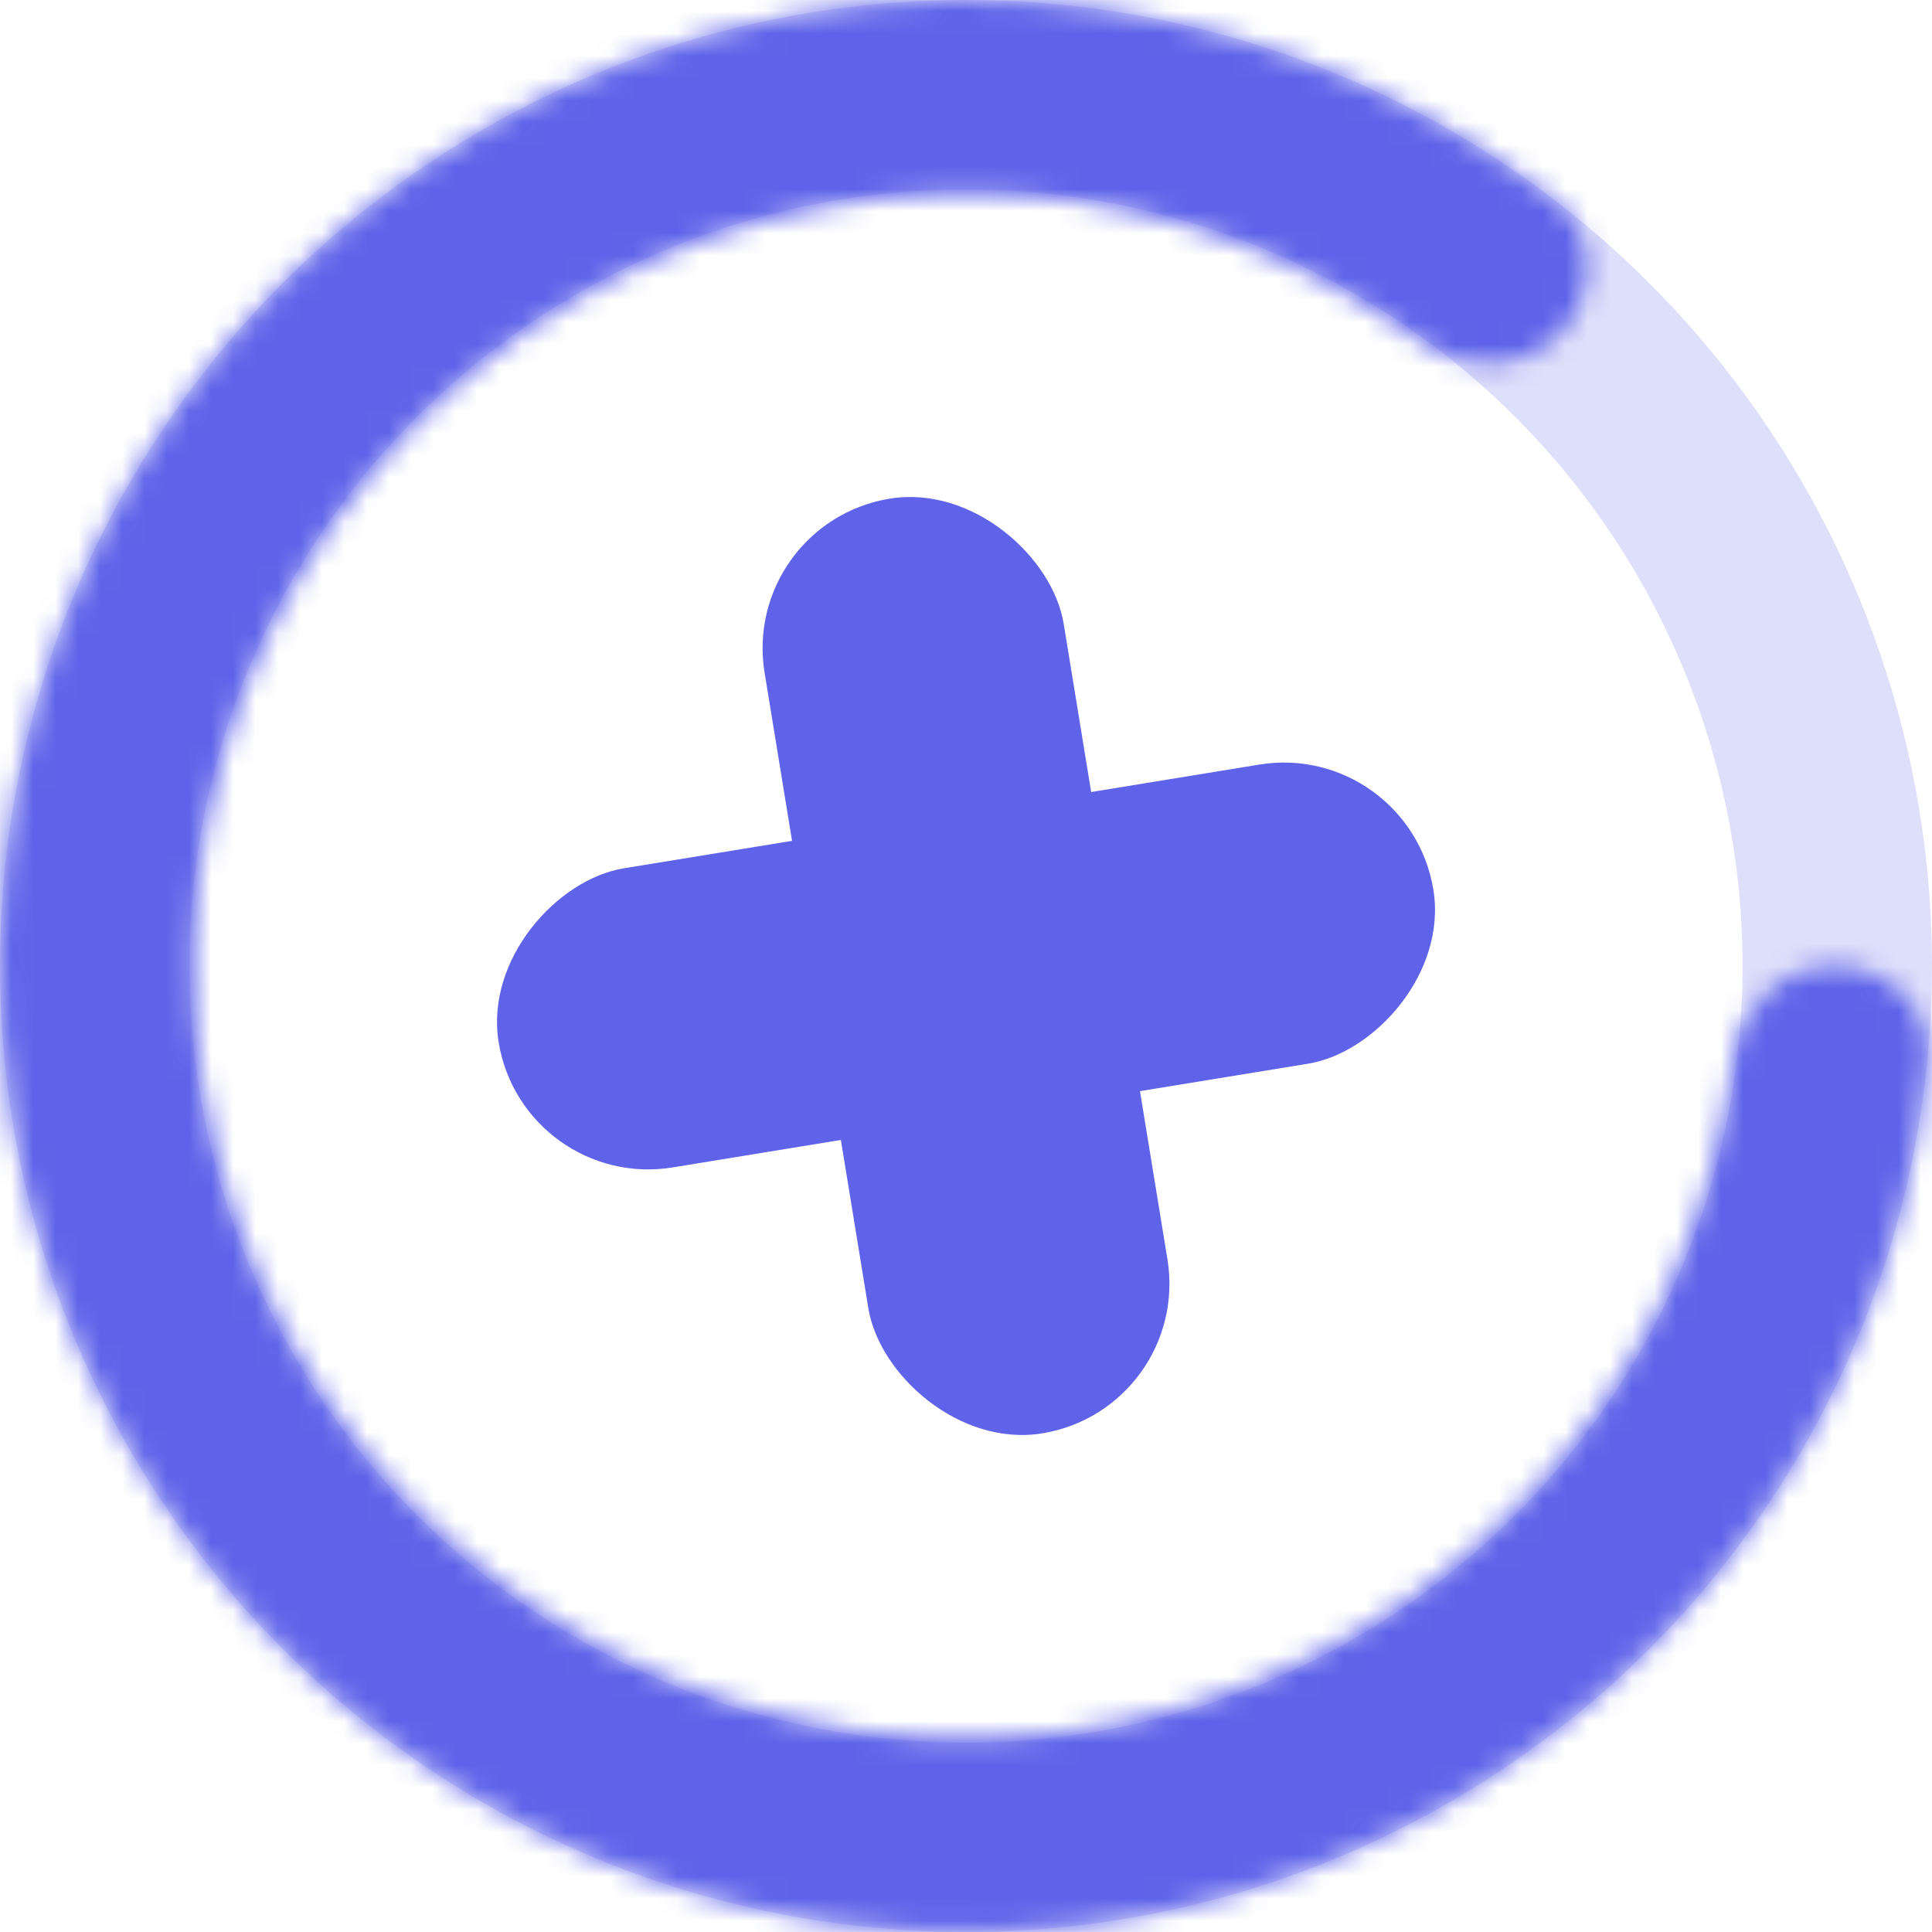
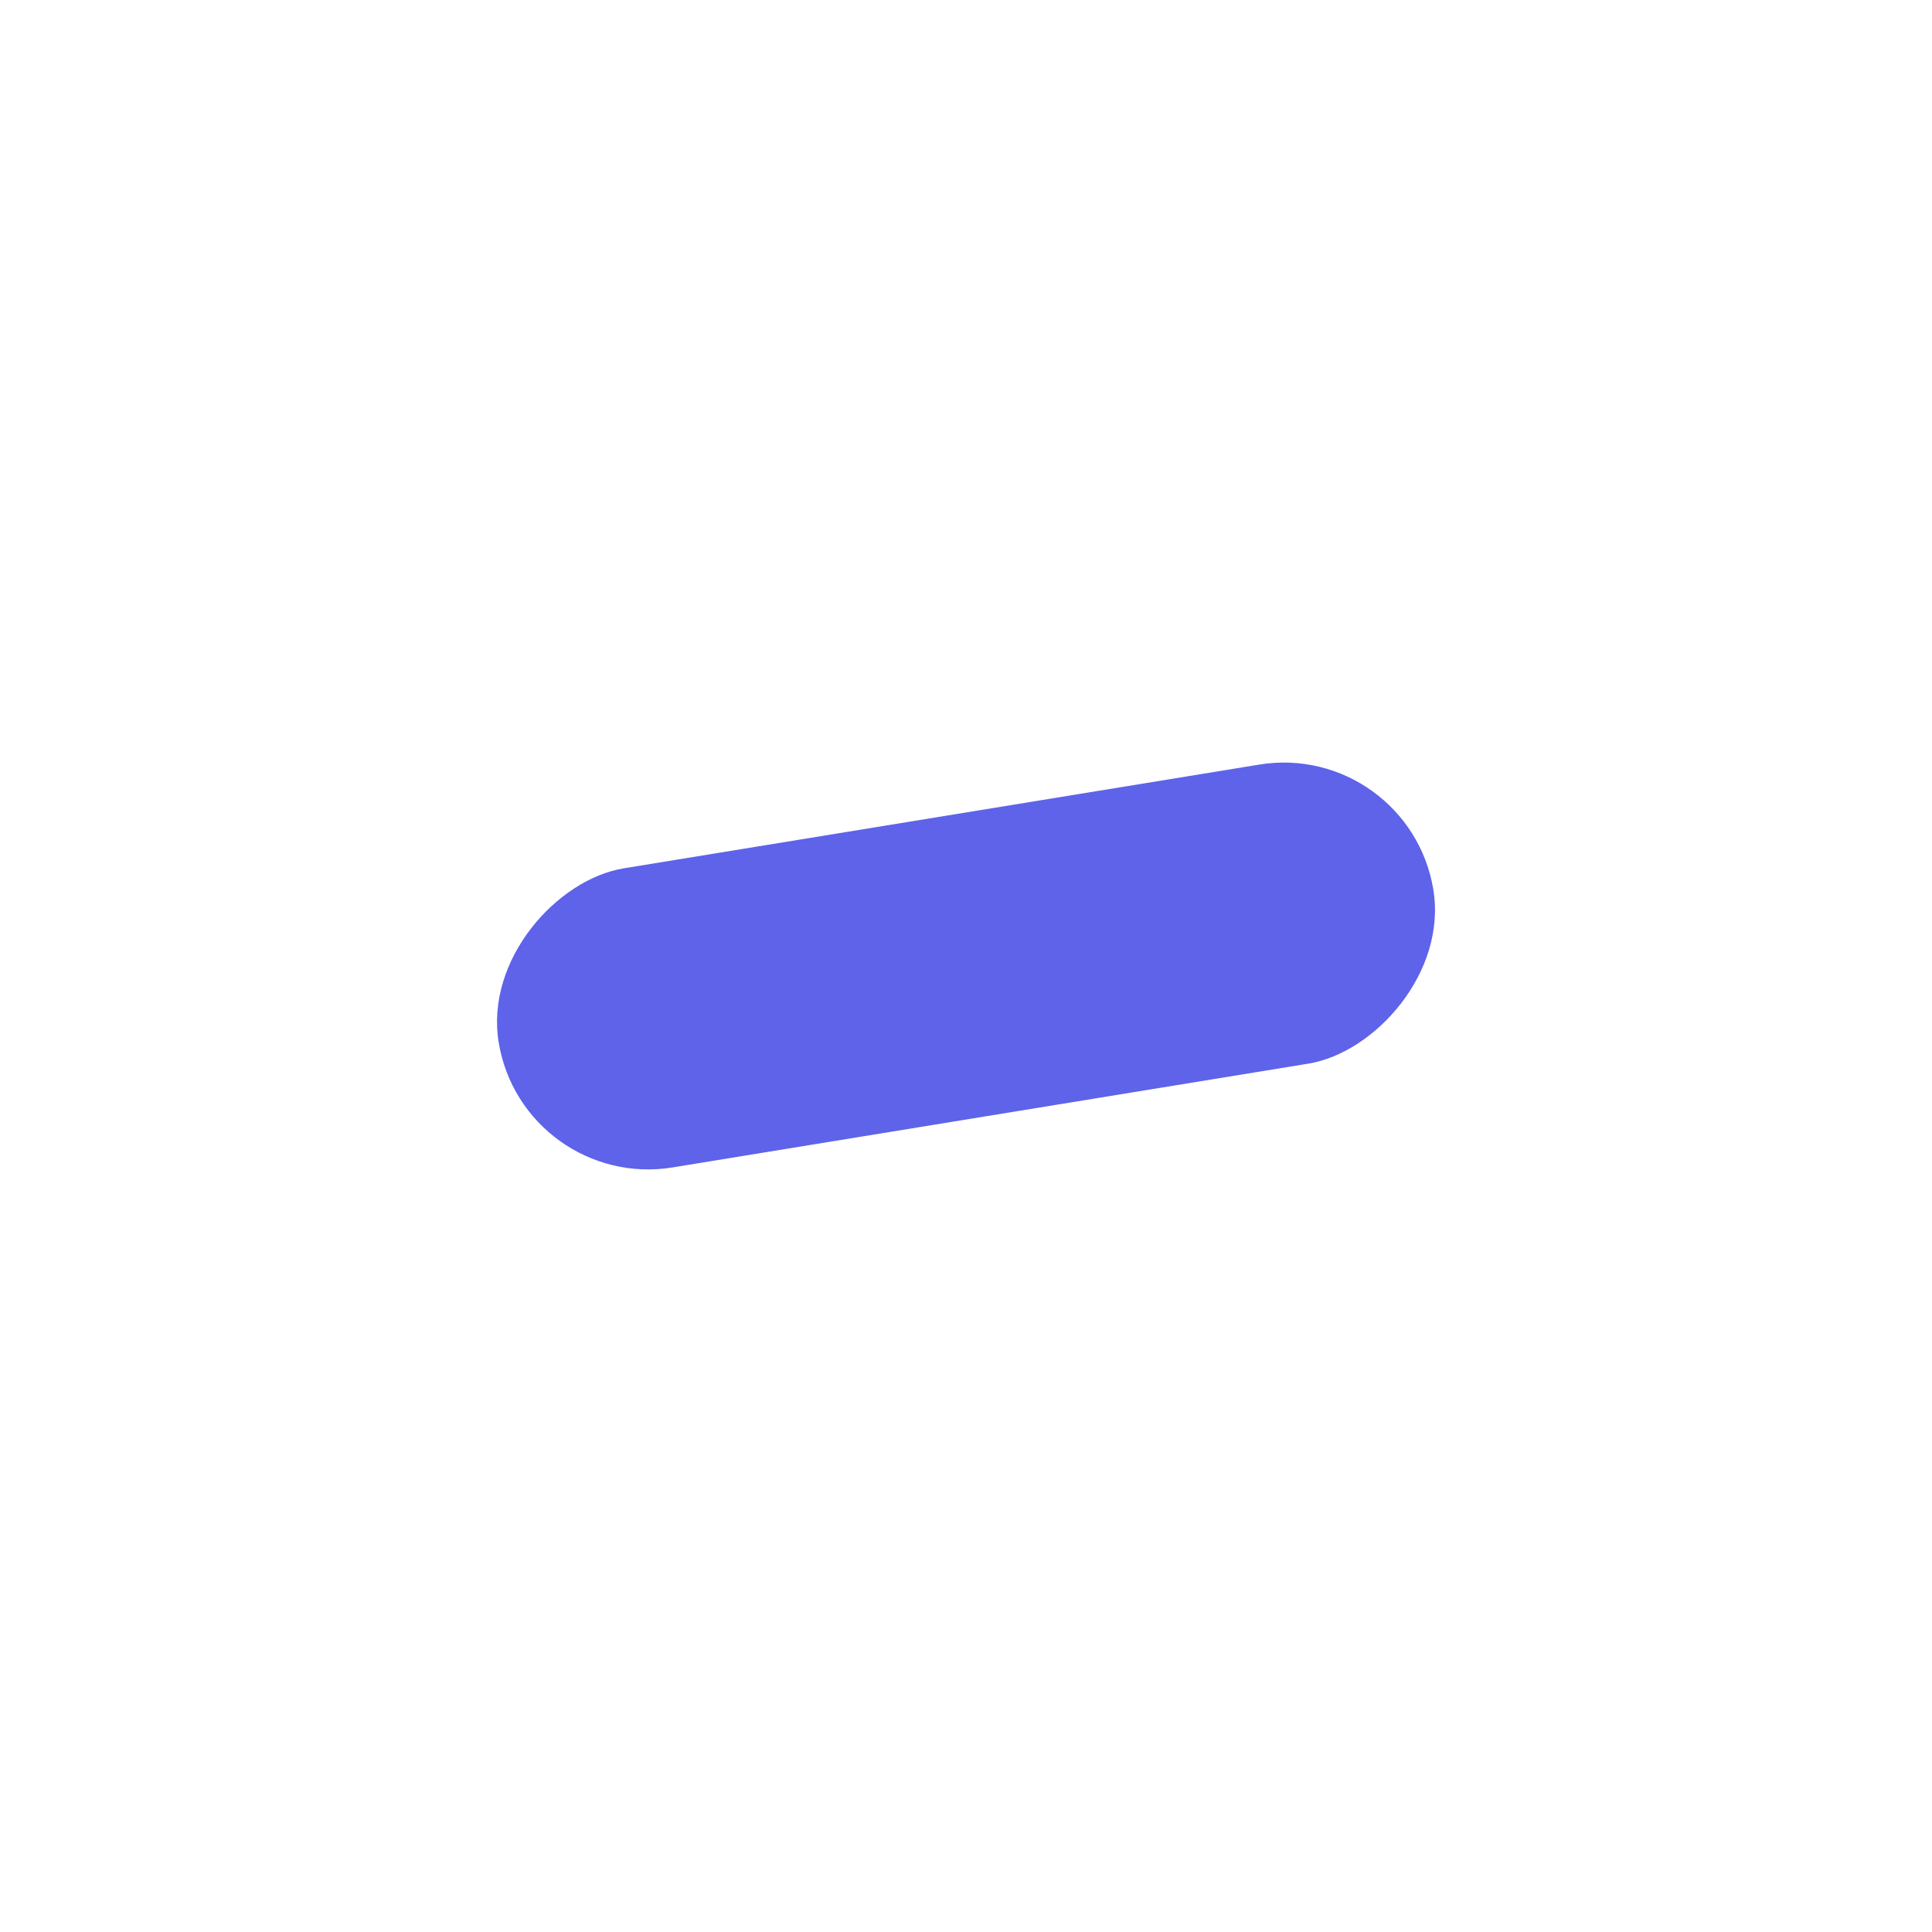
<svg xmlns="http://www.w3.org/2000/svg" width="87" height="87" viewBox="0 0 87 87" fill="none">
-   <circle cx="43.5" cy="43.5" r="39.235" stroke="#5E63E9" stroke-opacity="0.2" stroke-width="8.529" />
  <mask id="path-2-inside-1_1315_572" fill="white">
-     <path d="M82.65 43.5C85.052 43.5 87.023 45.453 86.783 47.843C85.936 56.287 82.632 64.334 77.234 70.964C70.917 78.723 62.119 84.067 52.321 86.096C42.524 88.125 32.327 86.715 23.448 82.103C14.569 77.49 7.551 69.958 3.578 60.776C-0.396 51.593 -1.083 41.322 1.633 31.692C4.349 22.063 10.301 13.664 18.487 7.91C26.673 2.157 36.592 -0.598 46.572 0.109C55.1 0.712 63.228 3.813 69.963 8.975C71.87 10.437 71.945 13.21 70.3 14.961V14.961C68.655 16.712 65.916 16.773 63.974 15.36C58.726 11.542 52.489 9.249 45.958 8.787C37.974 8.222 30.038 10.426 23.49 15.028C16.941 19.631 12.179 26.35 10.007 34.054C7.834 41.758 8.383 49.975 11.562 57.321C14.741 64.667 20.355 70.692 27.458 74.382C34.561 78.072 42.719 79.2 50.557 77.577C58.395 75.954 65.434 71.678 70.487 65.471C74.621 60.394 77.219 54.278 78.028 47.839C78.328 45.455 80.248 43.5 82.65 43.5V43.5Z" />
-   </mask>
-   <path d="M82.65 43.5C85.052 43.5 87.023 45.453 86.783 47.843C85.936 56.287 82.632 64.334 77.234 70.964C70.917 78.723 62.119 84.067 52.321 86.096C42.524 88.125 32.327 86.715 23.448 82.103C14.569 77.49 7.551 69.958 3.578 60.776C-0.396 51.593 -1.083 41.322 1.633 31.692C4.349 22.063 10.301 13.664 18.487 7.91C26.673 2.157 36.592 -0.598 46.572 0.109C55.1 0.712 63.228 3.813 69.963 8.975C71.87 10.437 71.945 13.21 70.3 14.961V14.961C68.655 16.712 65.916 16.773 63.974 15.36C58.726 11.542 52.489 9.249 45.958 8.787C37.974 8.222 30.038 10.426 23.49 15.028C16.941 19.631 12.179 26.35 10.007 34.054C7.834 41.758 8.383 49.975 11.562 57.321C14.741 64.667 20.355 70.692 27.458 74.382C34.561 78.072 42.719 79.2 50.557 77.577C58.395 75.954 65.434 71.678 70.487 65.471C74.621 60.394 77.219 54.278 78.028 47.839C78.328 45.455 80.248 43.5 82.65 43.5V43.5Z" stroke="#5E63E9" stroke-width="27.294" stroke-linecap="round" mask="url(#path-2-inside-1_1315_572)" />
-   <rect x="33.331" y="23.554" width="13.647" height="42.647" rx="6.824" transform="rotate(-9.271 33.331 23.554)" fill="#5E63E9" />
+     </mask>
  <rect x="63.446" y="33.33" width="13.647" height="42.647" rx="6.824" transform="rotate(80.729 63.446 33.33)" fill="#5E63E9" />
</svg>